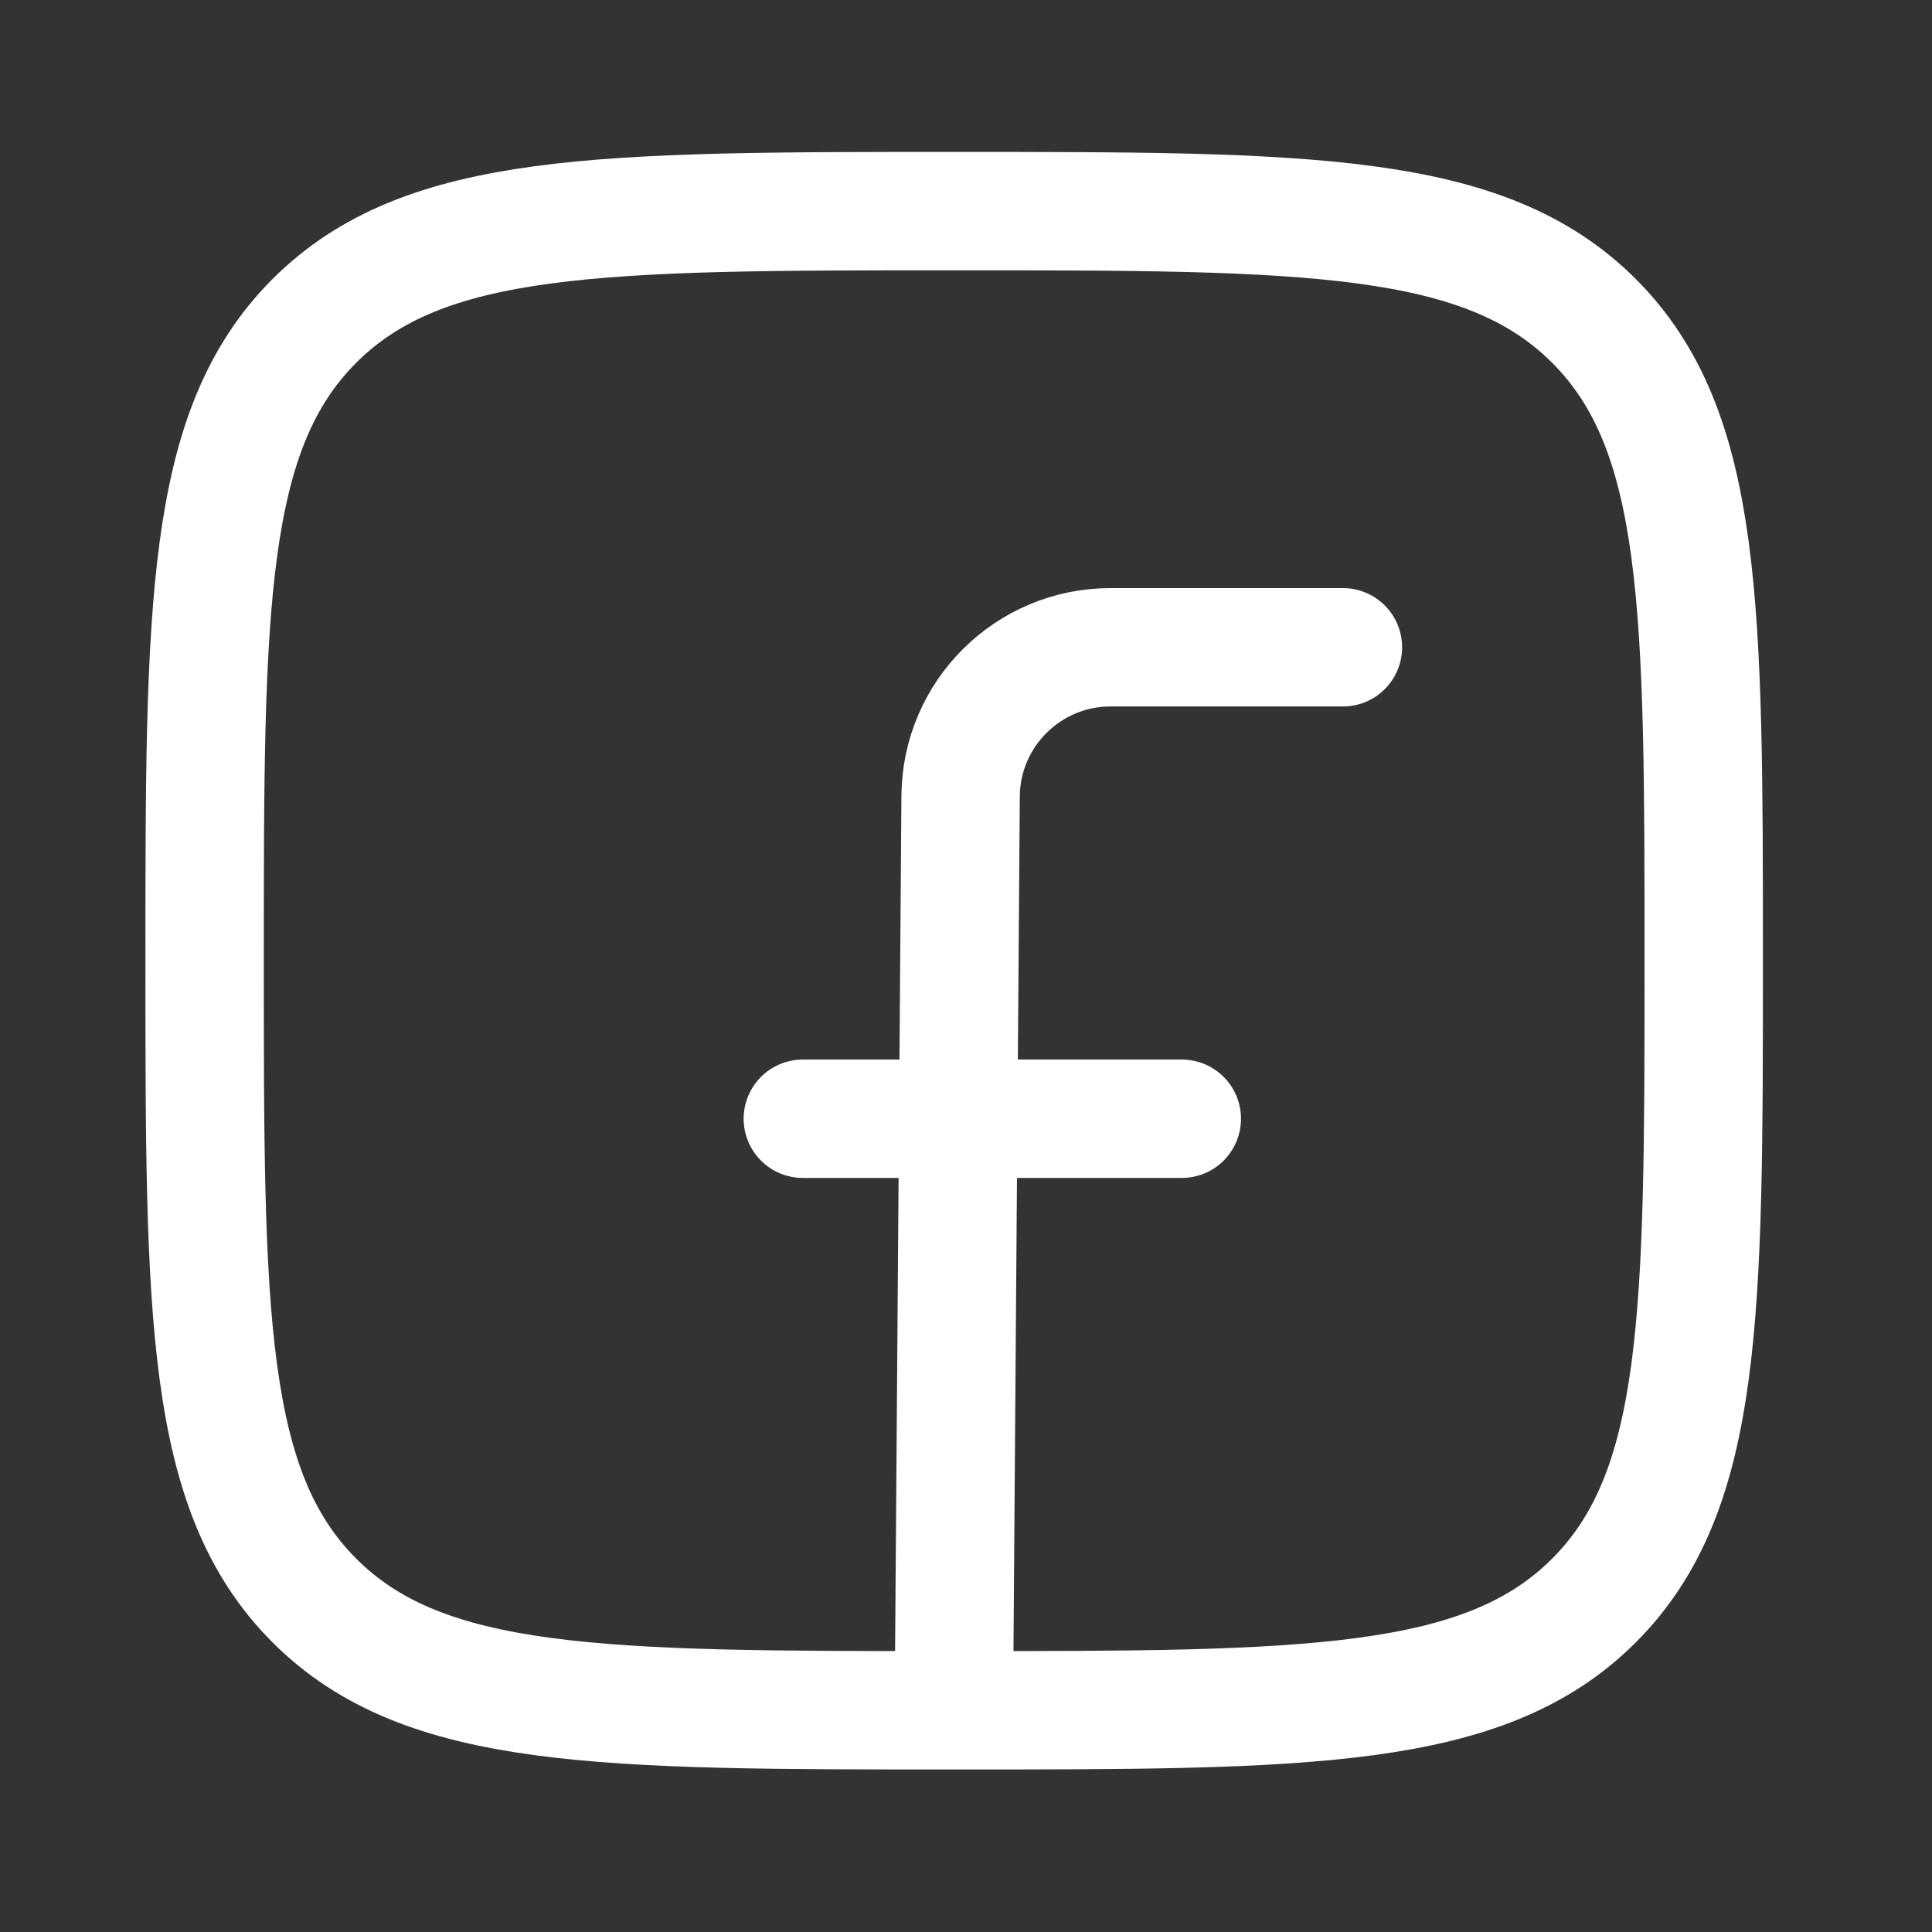
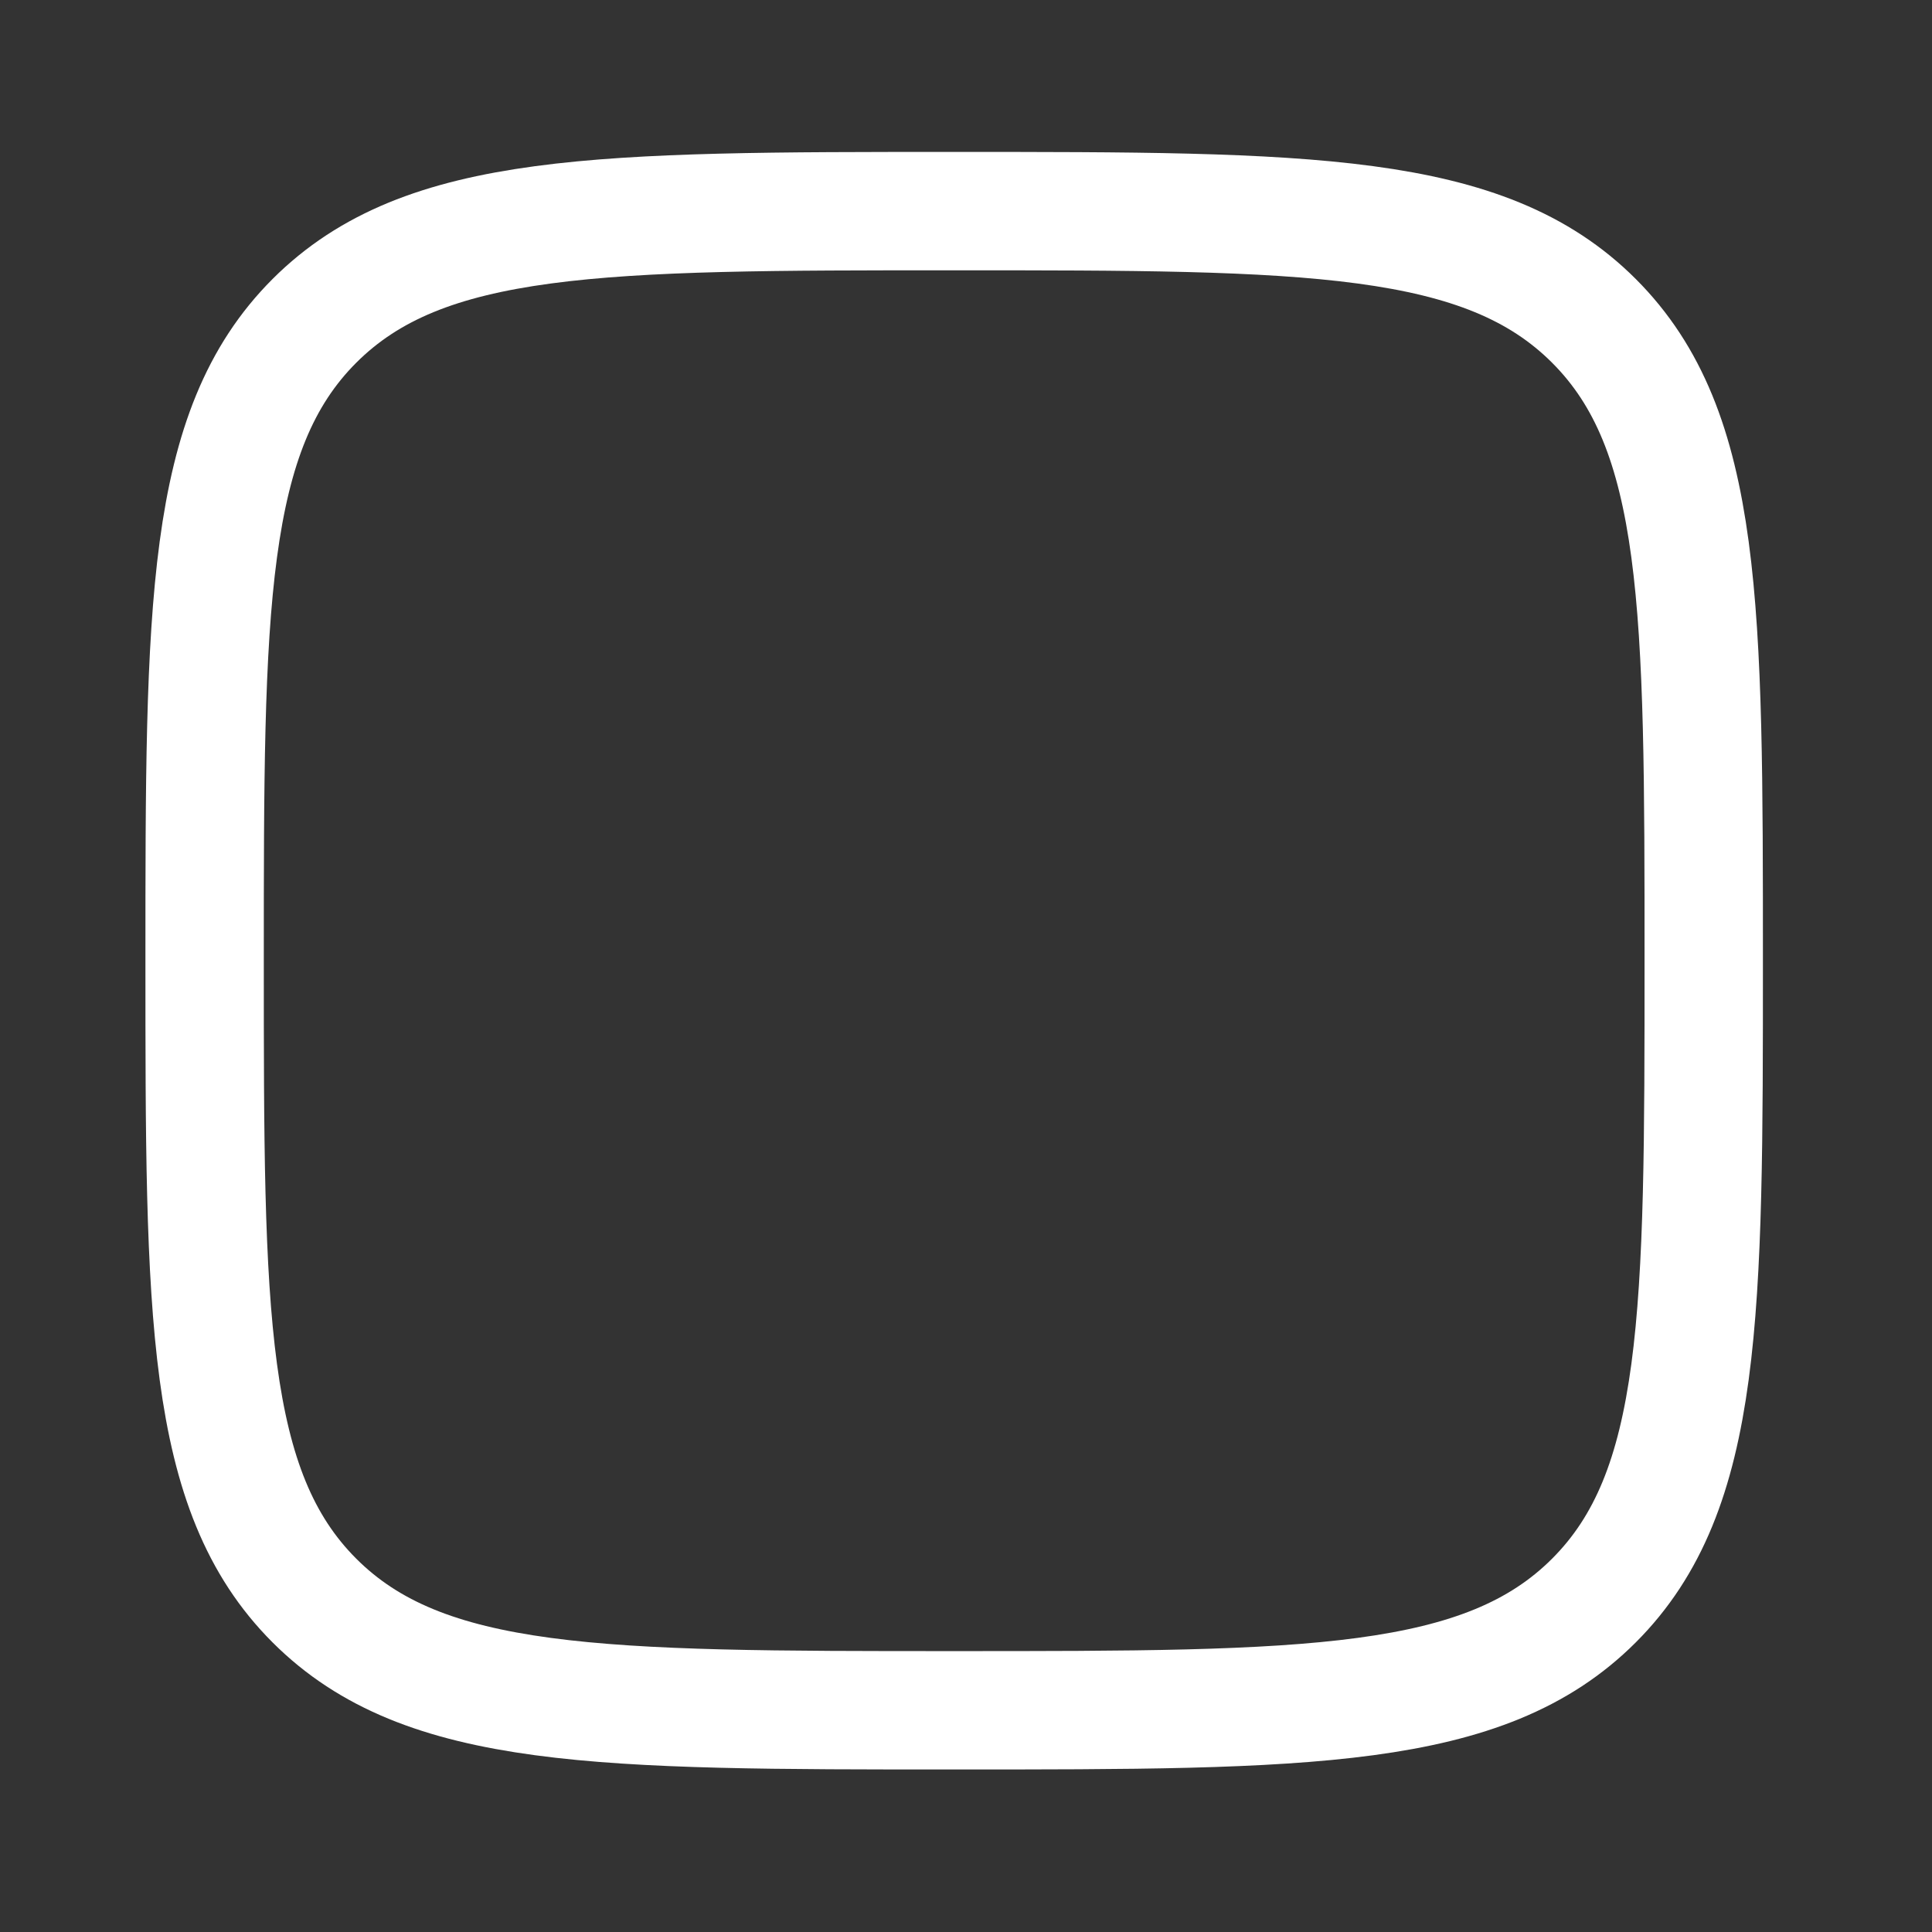
<svg xmlns="http://www.w3.org/2000/svg" width="33" height="33" viewBox="0 0 33 33" fill="none">
  <rect x="0" y="0" width="33" height="33" fill="#333333" stroke="none" />
  <path d="M3.495 16.41C3.495 10.374 3.495 7.356 5.37 5.481C7.245 3.606 10.262 3.606 16.298 3.606C22.334 3.606 25.351 3.606 27.226 5.481C29.101 7.356 29.101 10.374 29.101 16.41C29.101 22.445 29.101 25.463 27.226 27.338C25.351 29.213 22.334 29.213 16.298 29.213C10.262 29.213 7.245 29.213 5.37 27.338C3.495 25.463 3.495 22.445 3.495 16.41Z" stroke="white" stroke-width="2.022" stroke-linejoin="round" />
-   <path d="M22.938 11.056H18.969C17.562 11.056 16.419 12.191 16.408 13.597L16.293 29.116M13.713 19.109H20.186" stroke="white" stroke-width="2.022" stroke-linecap="round" stroke-linejoin="round" />
</svg>